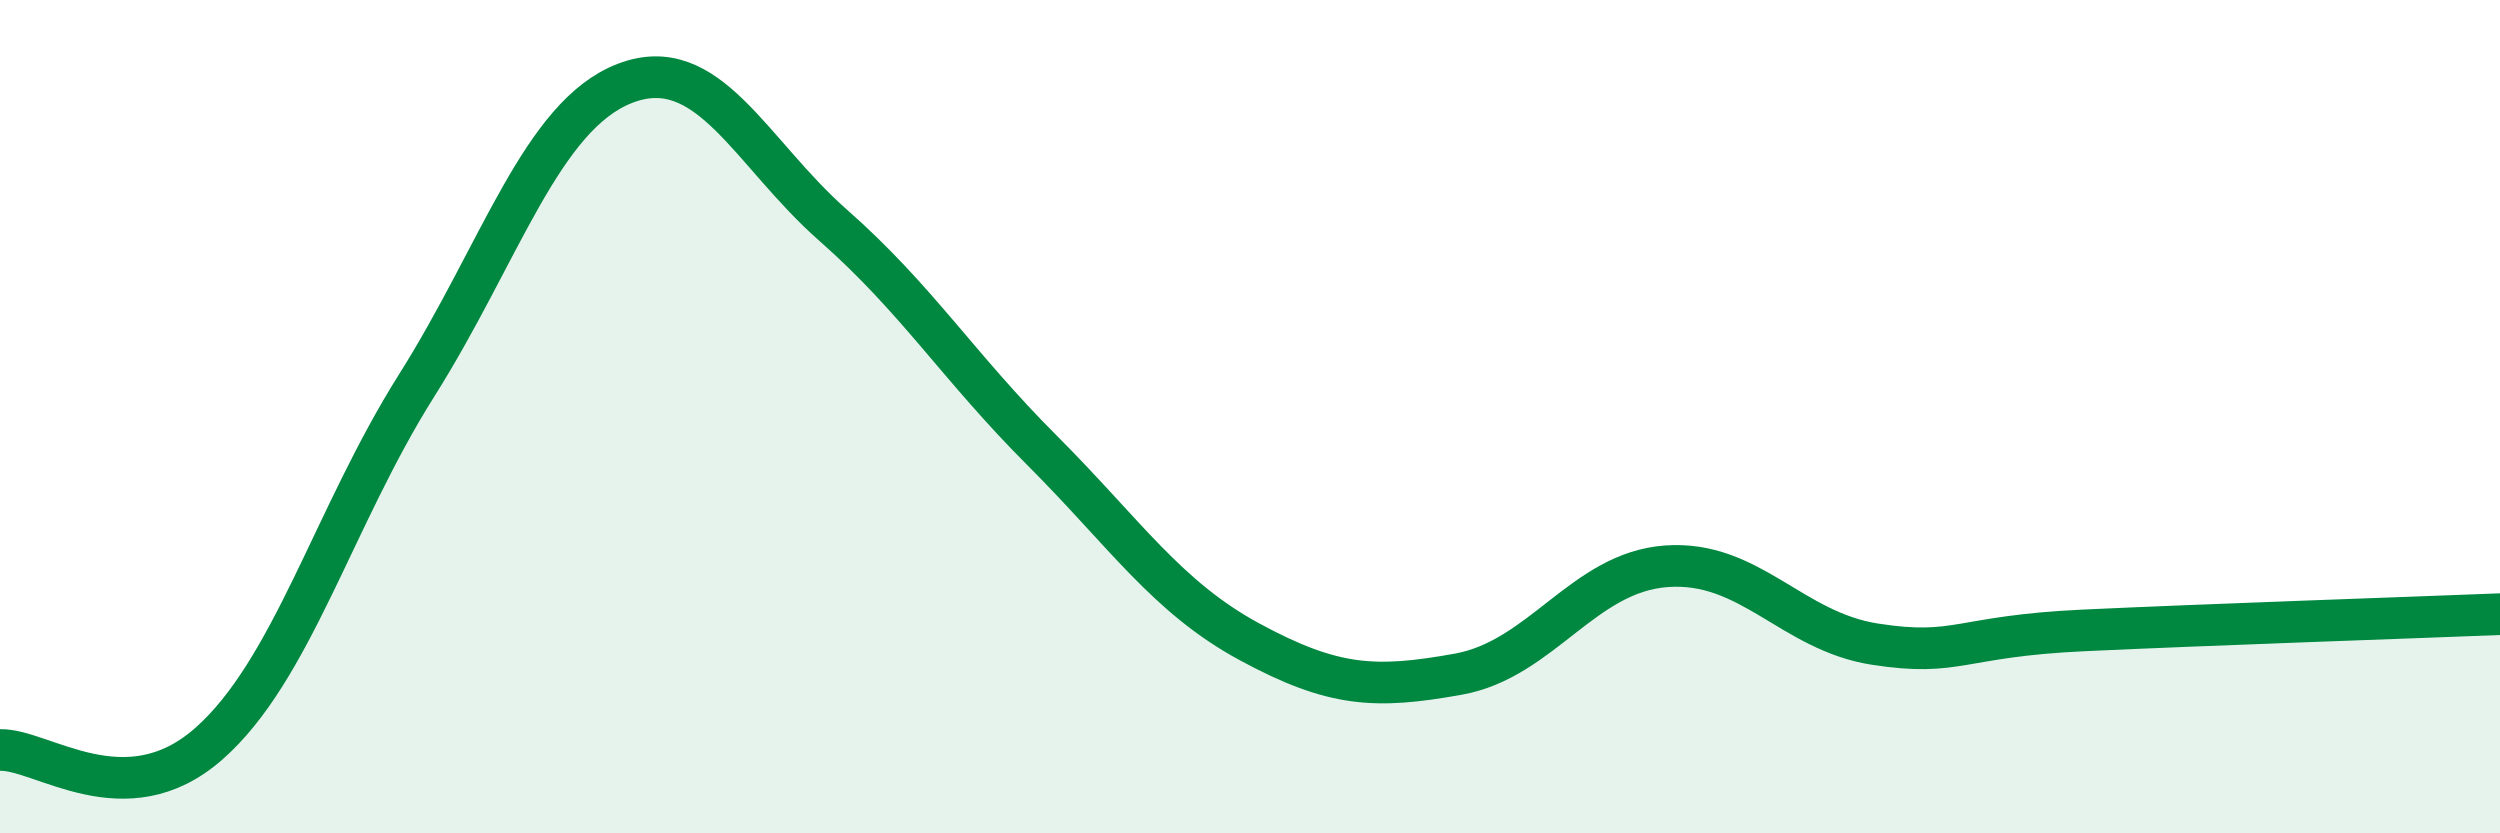
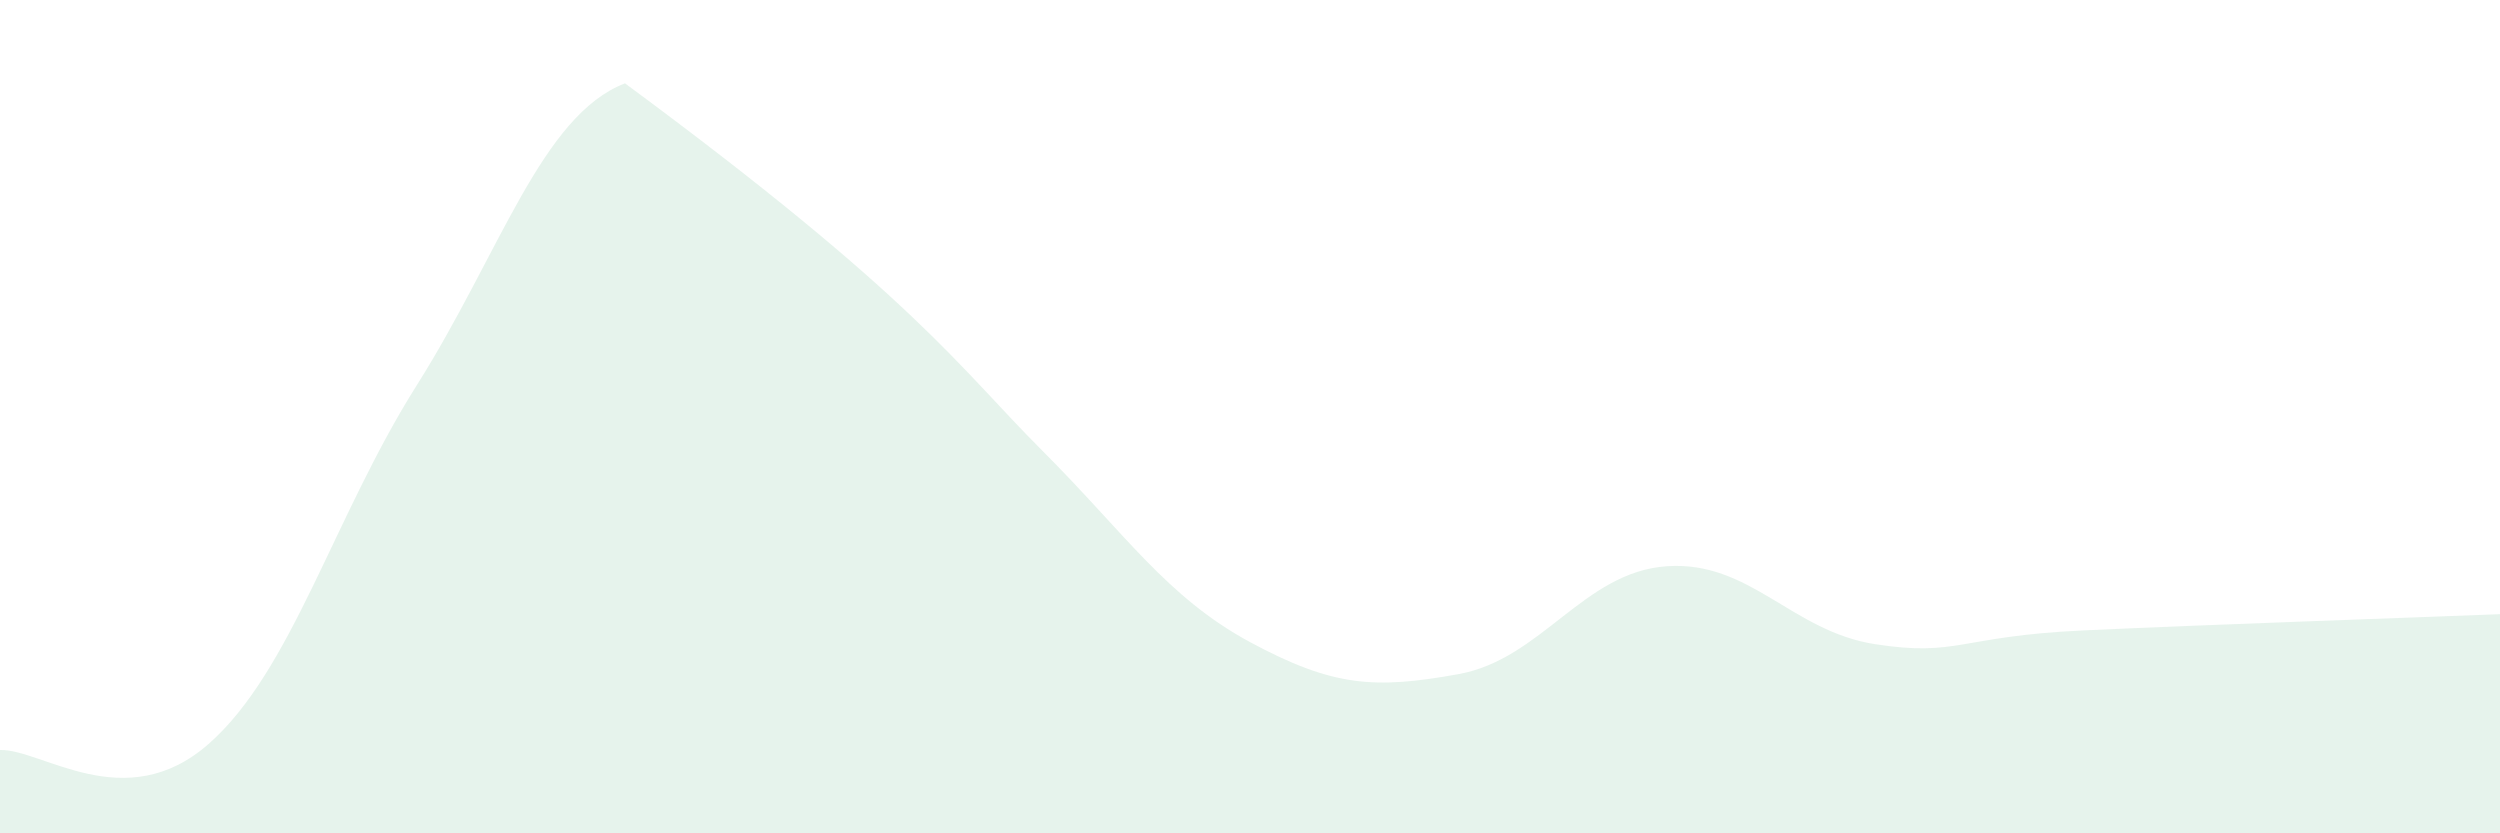
<svg xmlns="http://www.w3.org/2000/svg" width="60" height="20" viewBox="0 0 60 20">
-   <path d="M 0,18 C 1,17.97 3,19.61 5,17.86 C 7,16.11 8,12.42 10,9.25 C 12,6.08 13,2.77 15,2 C 17,1.23 18,3.65 20,5.41 C 22,7.17 23,8.8 25,10.8 C 27,12.8 28,14.33 30,15.41 C 32,16.49 33,16.54 35,16.18 C 37,15.82 38,13.73 40,13.59 C 42,13.45 43,15.15 45,15.46 C 47,15.77 47,15.27 50,15.13 C 53,14.99 58,14.82 60,14.74L60 20L0 20Z" fill="#008740" opacity="0.1" stroke-linecap="round" stroke-linejoin="round" />
-   <path d="M 0,18 C 1,17.97 3,19.61 5,17.86 C 7,16.11 8,12.42 10,9.25 C 12,6.08 13,2.77 15,2 C 17,1.23 18,3.65 20,5.41 C 22,7.17 23,8.8 25,10.8 C 27,12.8 28,14.33 30,15.41 C 32,16.49 33,16.54 35,16.18 C 37,15.82 38,13.73 40,13.59 C 42,13.45 43,15.15 45,15.46 C 47,15.77 47,15.27 50,15.13 C 53,14.99 58,14.82 60,14.74" stroke="#008740" stroke-width="1" fill="none" stroke-linecap="round" stroke-linejoin="round" />
+   <path d="M 0,18 C 1,17.97 3,19.61 5,17.86 C 7,16.11 8,12.42 10,9.25 C 12,6.08 13,2.77 15,2 C 22,7.17 23,8.8 25,10.8 C 27,12.8 28,14.33 30,15.41 C 32,16.49 33,16.54 35,16.18 C 37,15.82 38,13.73 40,13.59 C 42,13.45 43,15.15 45,15.46 C 47,15.77 47,15.27 50,15.13 C 53,14.99 58,14.82 60,14.74L60 20L0 20Z" fill="#008740" opacity="0.1" stroke-linecap="round" stroke-linejoin="round" />
</svg>